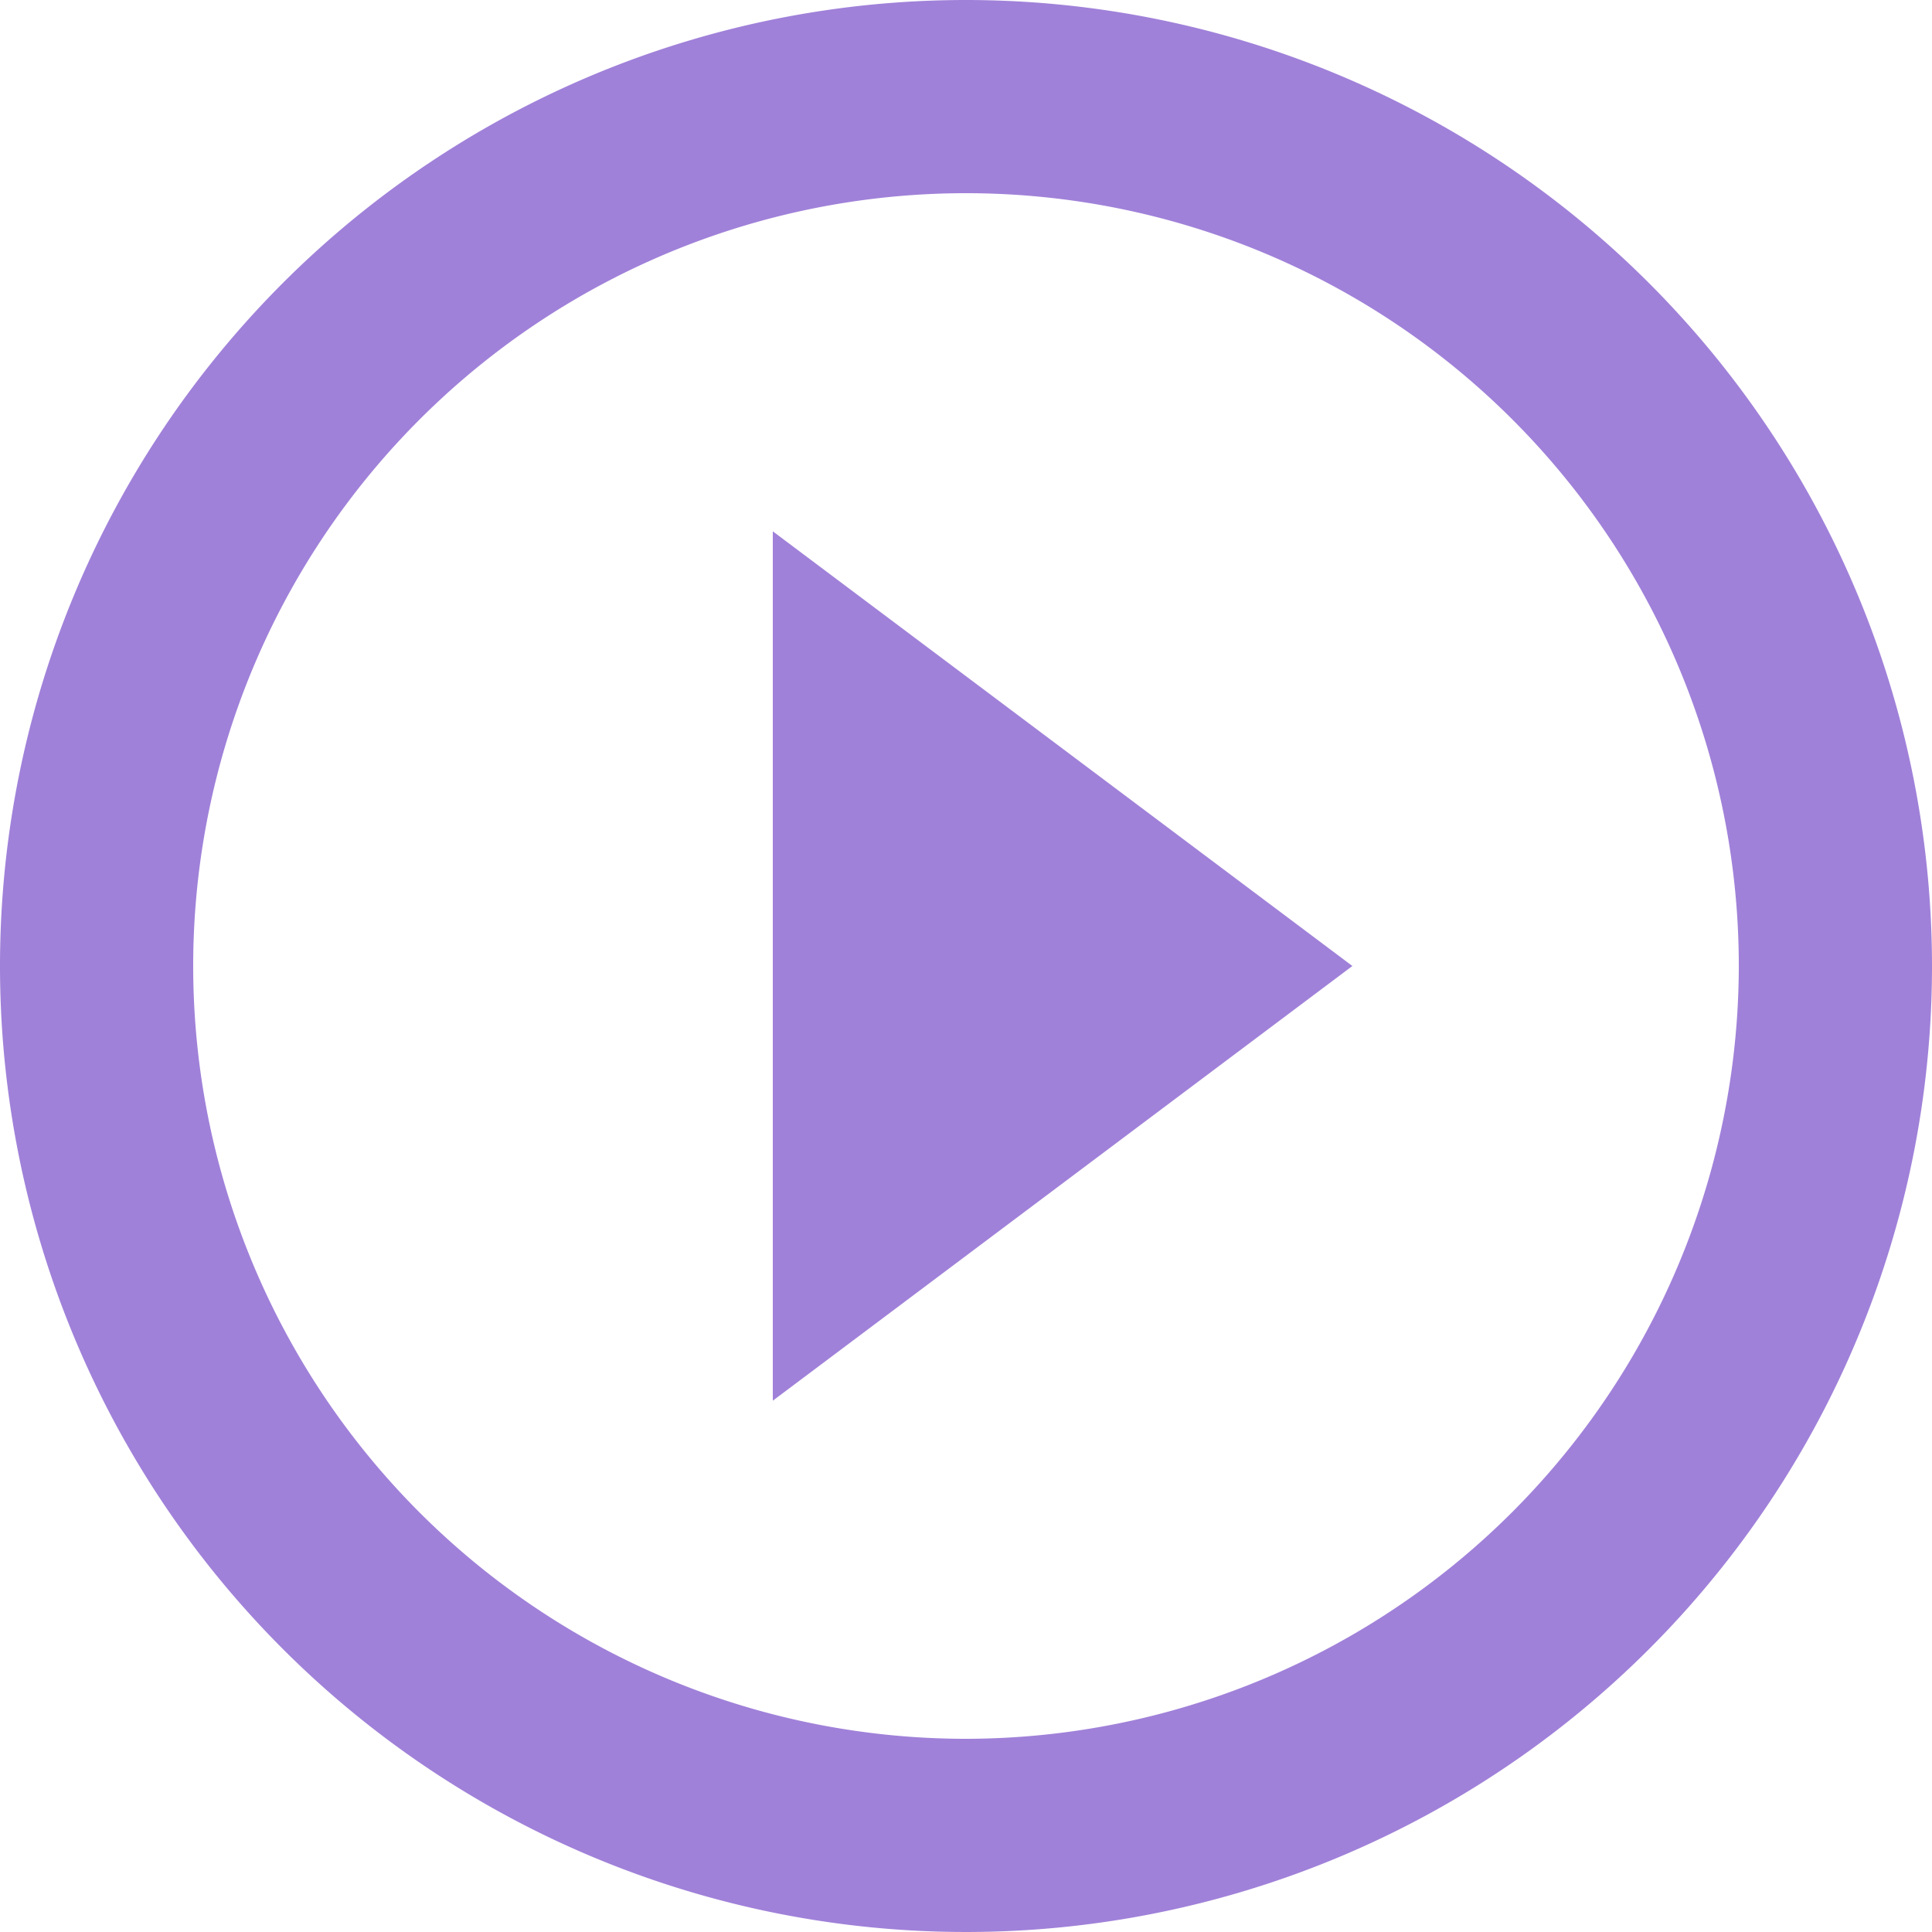
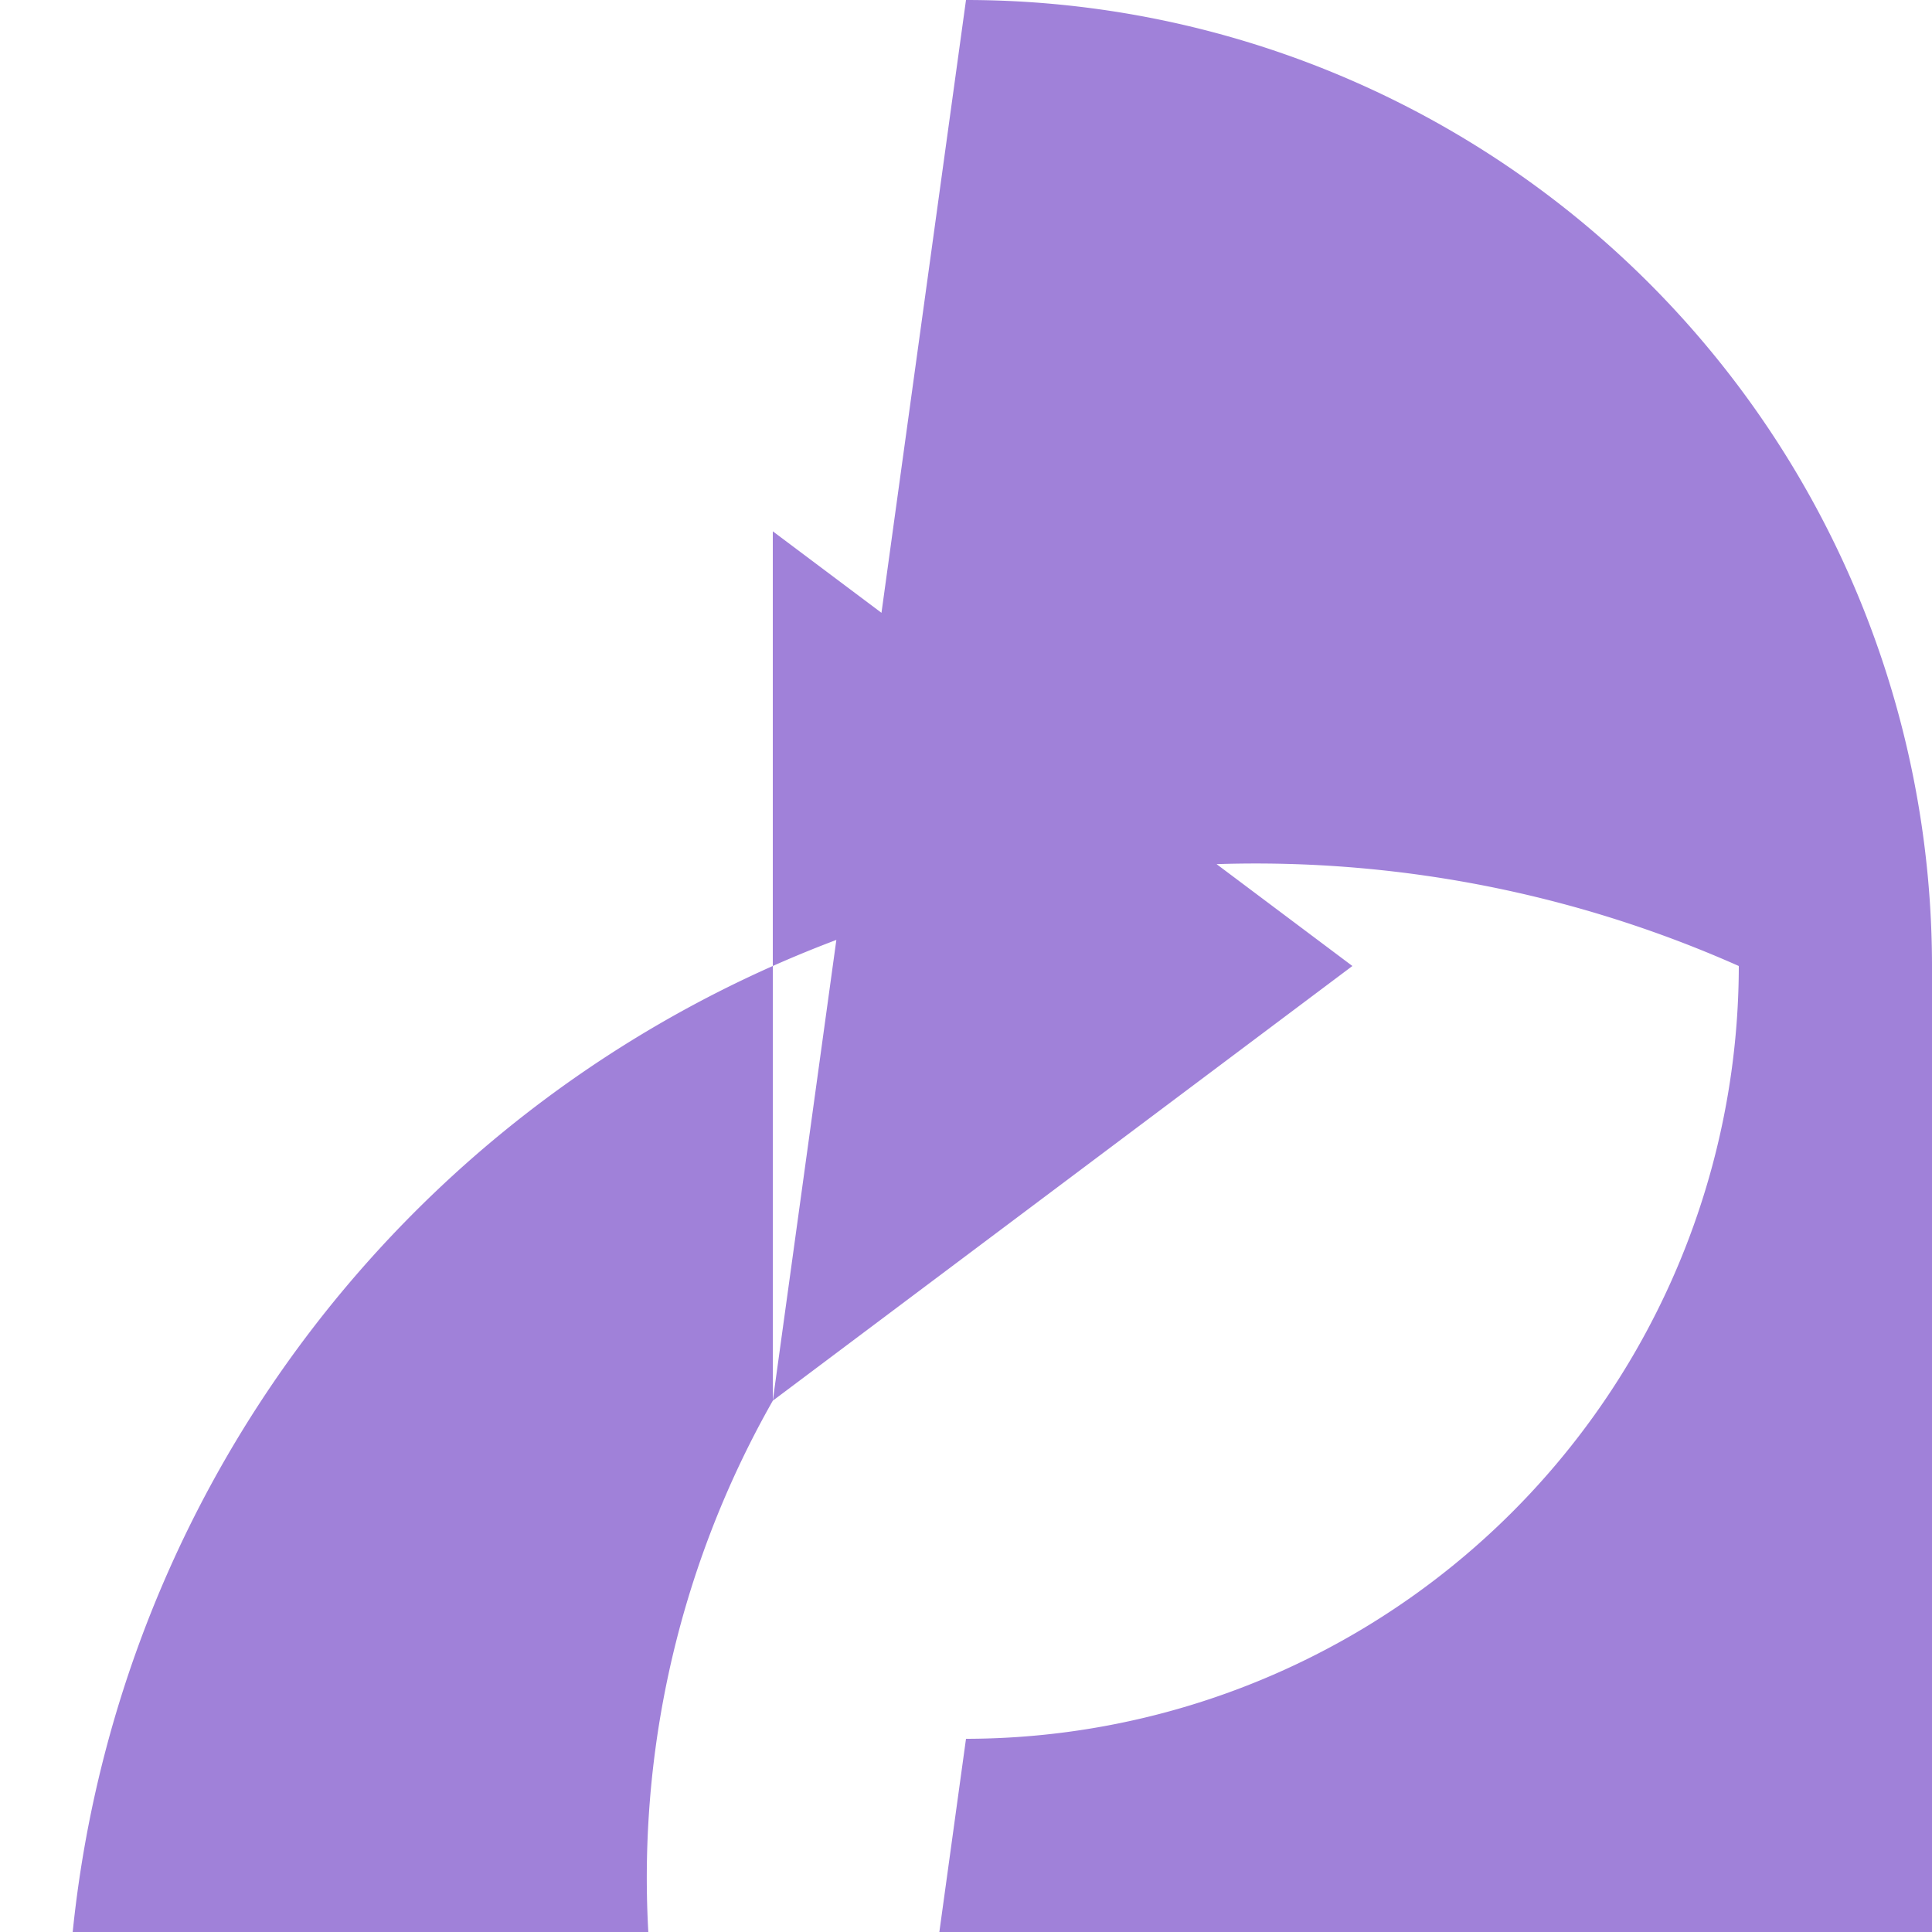
<svg xmlns="http://www.w3.org/2000/svg" width="42" height="42" viewBox="0 0 42 42">
-   <path id="ic_play_circle_outline_24px" d="M18.8,32.45,31.4,23,18.8,13.55ZM23,2A21,21,0,1,0,44,23,21.008,21.008,0,0,0,23,2Zm0,37.8A16.8,16.8,0,1,1,39.8,23,16.822,16.822,0,0,1,23,39.8Z" transform="translate(-2 -2)" fill="#a081d9" />
+   <path id="ic_play_circle_outline_24px" d="M18.8,32.45,31.4,23,18.8,13.55ZA21,21,0,1,0,44,23,21.008,21.008,0,0,0,23,2Zm0,37.8A16.8,16.8,0,1,1,39.8,23,16.822,16.822,0,0,1,23,39.8Z" transform="translate(-2 -2)" fill="#a081d9" />
</svg>